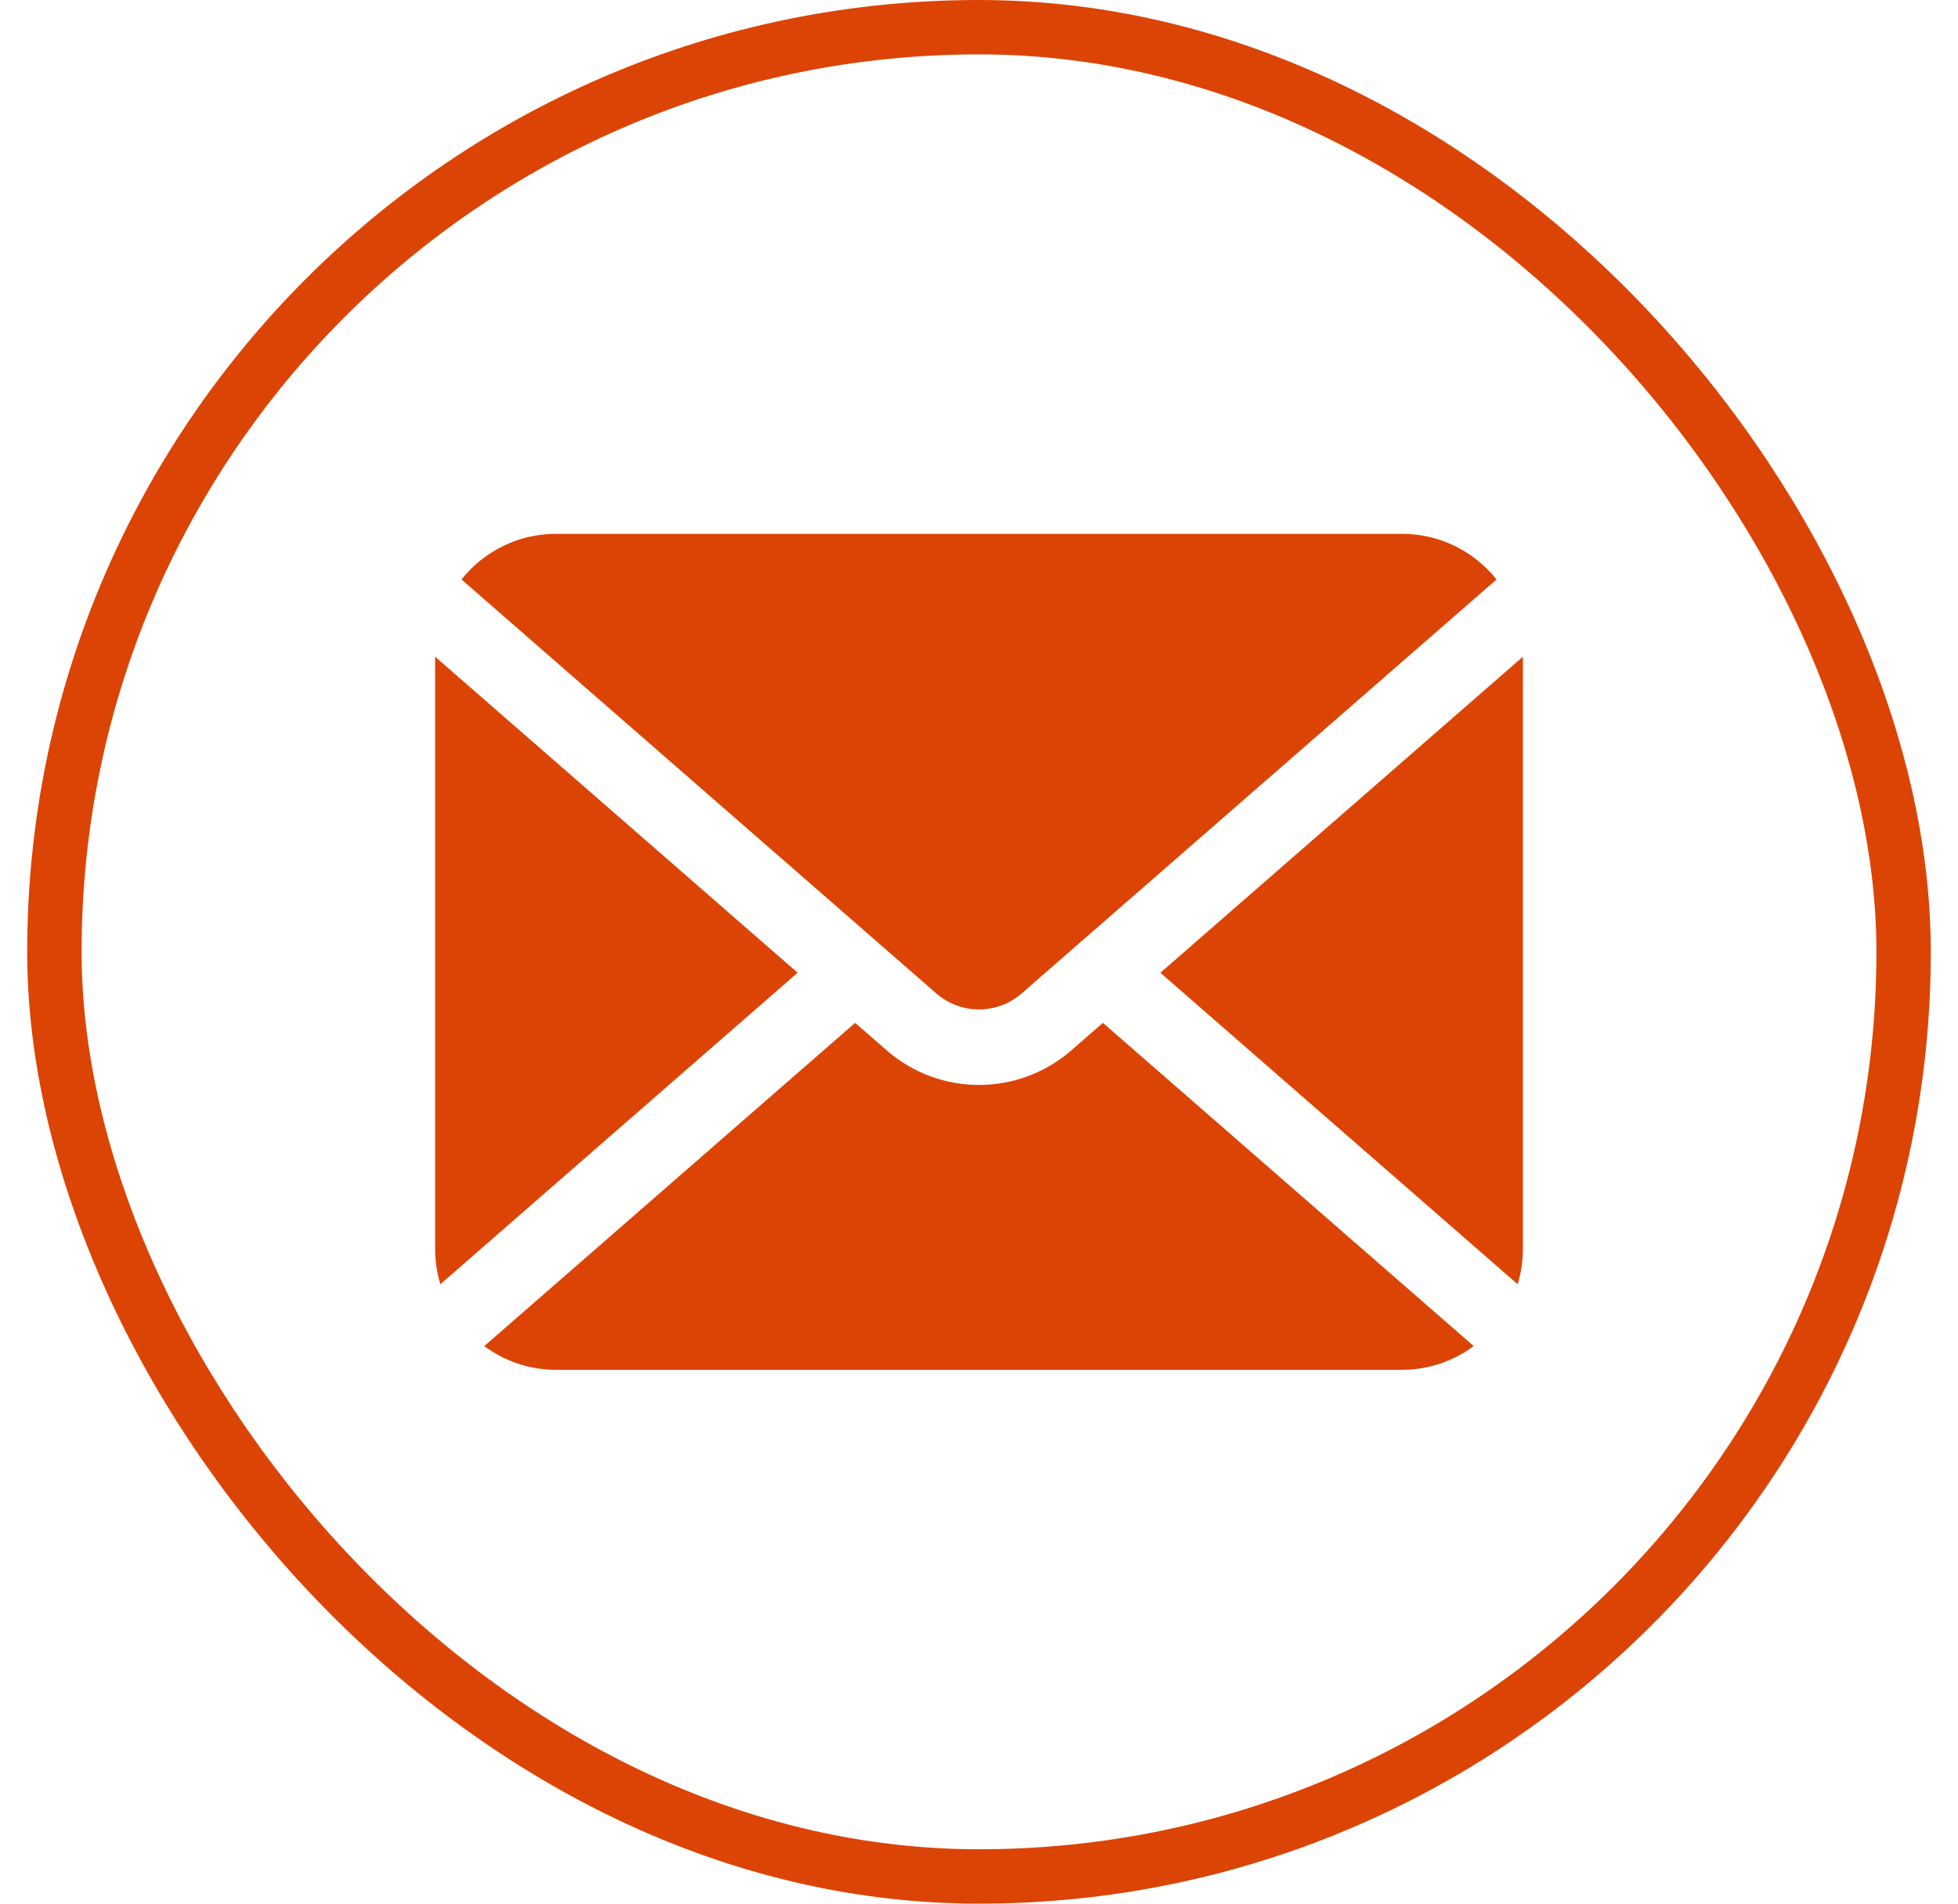
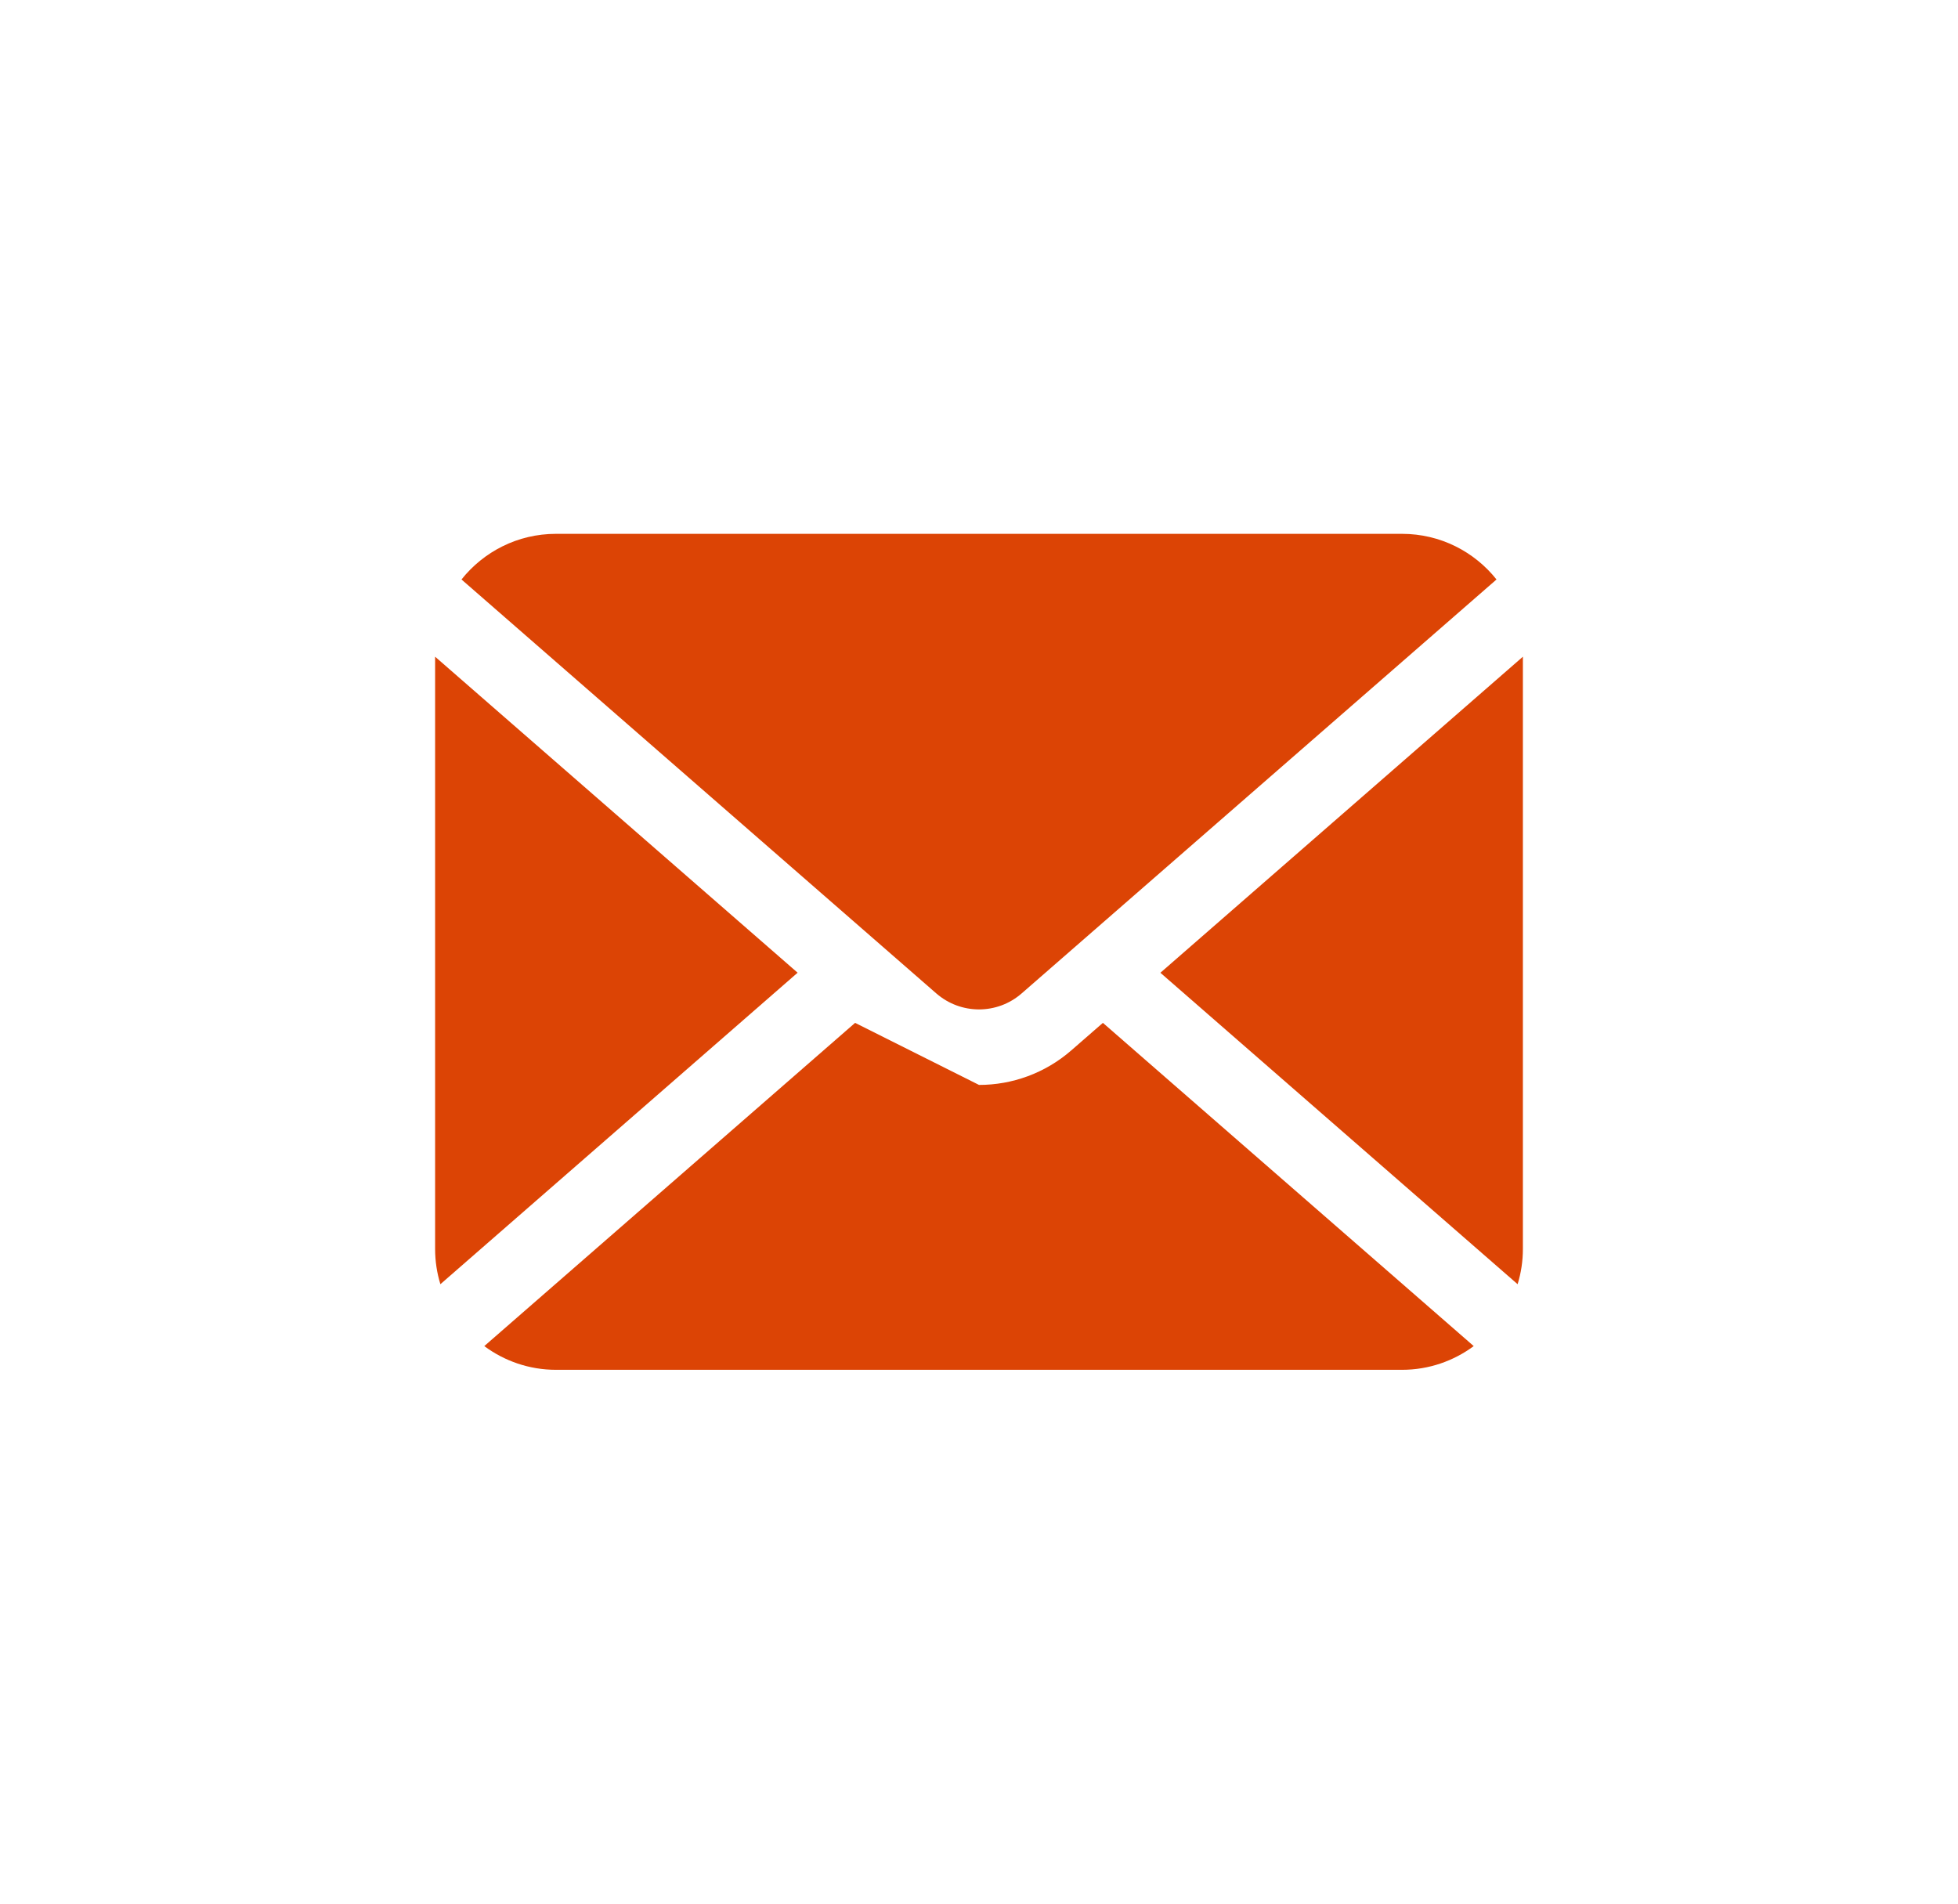
<svg xmlns="http://www.w3.org/2000/svg" width="36" height="35" viewBox="0 0 36 35" fill="none">
-   <rect x="1" y="0.5" width="34" height="34" rx="17" stroke="#DC4405" />
  <path d="M21.335 17.885L27.903 23.611C27.966 23.406 28 23.188 28 22.963V12.074L21.335 17.885Z" fill="#DC4405" />
  <path d="M18 18.559C18.282 18.558 18.559 18.461 18.785 18.264L27.515 10.654C27.108 10.143 26.482 9.815 25.778 9.815H10.222C9.518 9.815 8.892 10.143 8.485 10.654L17.214 18.264C17.441 18.461 17.718 18.558 18 18.559Z" fill="#DC4405" />
  <path d="M8 12.074V22.963C8 23.188 8.034 23.406 8.097 23.611L14.665 17.884L8 12.074Z" fill="#DC4405" />
-   <path d="M19.698 19.311C19.212 19.735 18.604 19.948 18 19.947C17.395 19.948 16.787 19.734 16.302 19.311L15.722 18.806L8.904 24.749C9.273 25.022 9.728 25.185 10.222 25.185H25.778C26.272 25.185 26.727 25.022 27.096 24.749L20.278 18.806L19.698 19.311Z" fill="#DC4405" />
+   <path d="M19.698 19.311C19.212 19.735 18.604 19.948 18 19.947L15.722 18.806L8.904 24.749C9.273 25.022 9.728 25.185 10.222 25.185H25.778C26.272 25.185 26.727 25.022 27.096 24.749L20.278 18.806L19.698 19.311Z" fill="#DC4405" />
</svg>